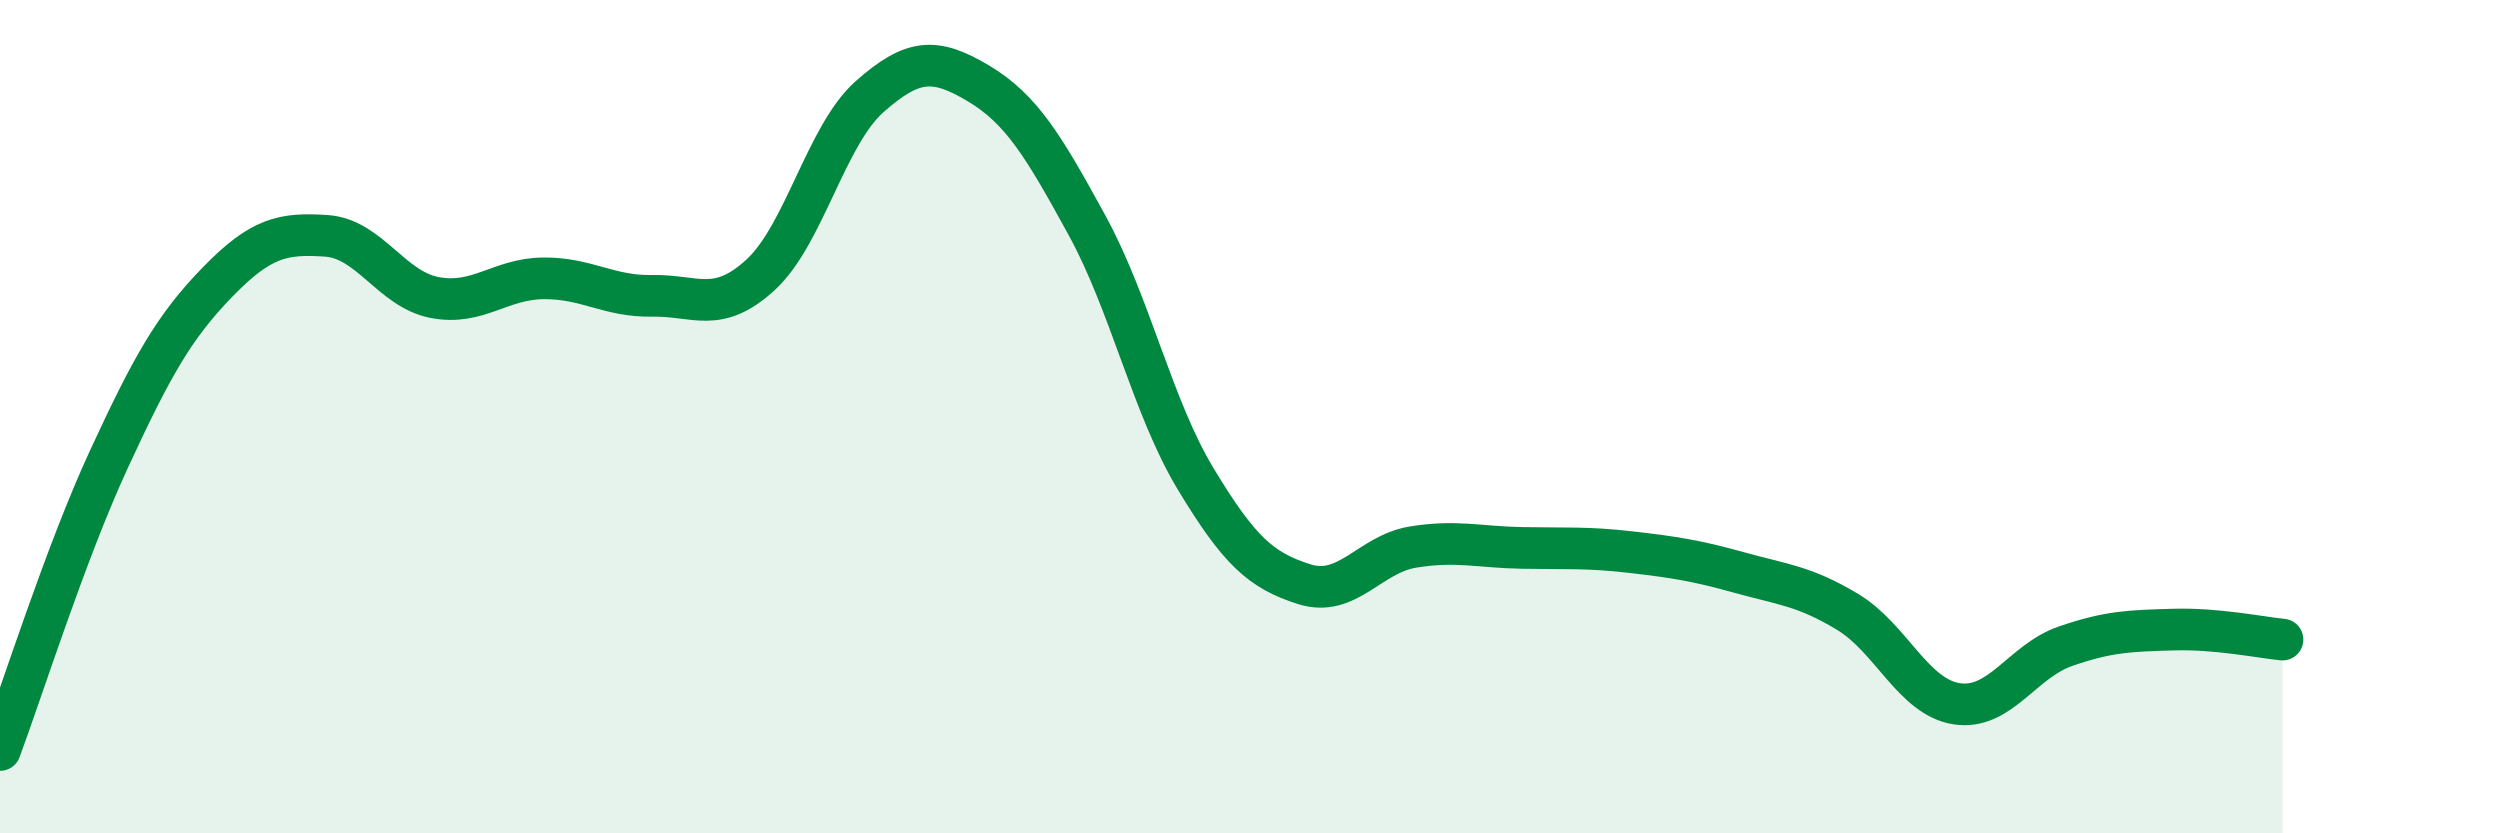
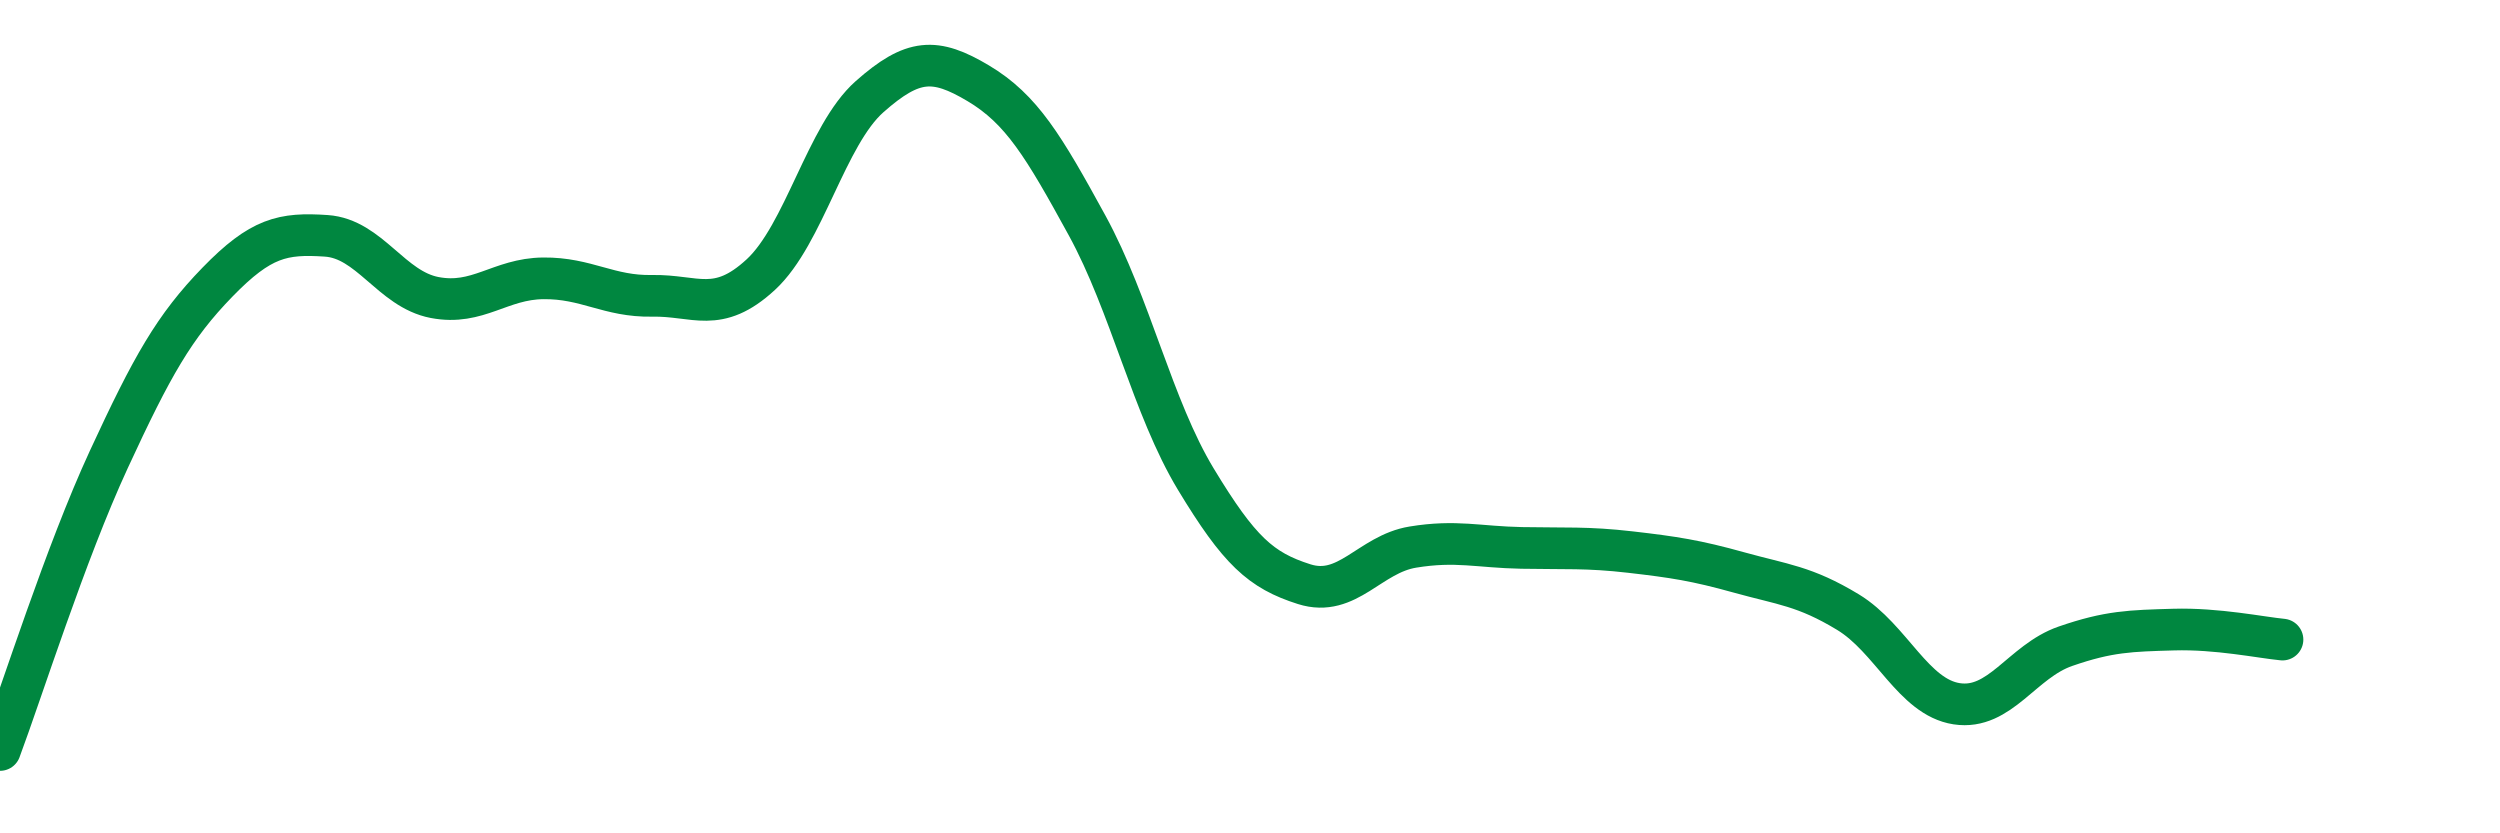
<svg xmlns="http://www.w3.org/2000/svg" width="60" height="20" viewBox="0 0 60 20">
-   <path d="M 0,18 C 0.52,16.61 1.57,13.28 2.61,11.03 C 3.65,8.78 4.18,7.84 5.22,6.77 C 6.26,5.7 6.79,5.59 7.83,5.66 C 8.87,5.73 9.39,6.94 10.43,7.14 C 11.47,7.34 12,6.69 13.04,6.68 C 14.08,6.67 14.61,7.12 15.65,7.1 C 16.69,7.08 17.22,7.55 18.26,6.59 C 19.3,5.63 19.83,3.24 20.87,2.32 C 21.91,1.4 22.44,1.38 23.48,2 C 24.52,2.62 25.05,3.51 26.09,5.41 C 27.13,7.31 27.66,9.78 28.7,11.5 C 29.74,13.22 30.26,13.69 31.3,14.02 C 32.34,14.35 32.87,13.3 33.91,13.13 C 34.95,12.96 35.48,13.13 36.52,13.15 C 37.56,13.17 38.09,13.13 39.13,13.25 C 40.17,13.37 40.7,13.45 41.74,13.74 C 42.78,14.03 43.31,14.06 44.35,14.69 C 45.39,15.32 45.92,16.73 46.96,16.89 C 48,17.05 48.53,15.87 49.57,15.51 C 50.61,15.15 51.13,15.14 52.17,15.11 C 53.21,15.08 54.26,15.3 54.78,15.35L54.78 20L0 20Z" fill="#008740" opacity="0.1" stroke-linecap="round" stroke-linejoin="round" />
  <path d="M 0,18 C 0.52,16.61 1.57,13.28 2.61,11.03 C 3.65,8.78 4.18,7.84 5.22,6.77 C 6.26,5.7 6.79,5.59 7.83,5.66 C 8.87,5.73 9.39,6.94 10.43,7.14 C 11.47,7.34 12,6.69 13.04,6.68 C 14.08,6.67 14.61,7.12 15.65,7.1 C 16.69,7.08 17.22,7.55 18.26,6.59 C 19.3,5.63 19.83,3.24 20.87,2.32 C 21.91,1.4 22.44,1.38 23.48,2 C 24.52,2.62 25.05,3.51 26.09,5.41 C 27.13,7.31 27.66,9.78 28.7,11.5 C 29.74,13.22 30.26,13.69 31.3,14.02 C 32.34,14.35 32.87,13.3 33.91,13.13 C 34.95,12.96 35.48,13.13 36.52,13.15 C 37.56,13.17 38.09,13.13 39.13,13.25 C 40.17,13.37 40.7,13.45 41.74,13.74 C 42.78,14.03 43.31,14.06 44.35,14.69 C 45.39,15.32 45.92,16.73 46.96,16.89 C 48,17.05 48.53,15.87 49.57,15.51 C 50.61,15.15 51.13,15.14 52.17,15.11 C 53.21,15.08 54.26,15.3 54.78,15.35" stroke="#008740" stroke-width="1" fill="none" stroke-linecap="round" stroke-linejoin="round" />
</svg>